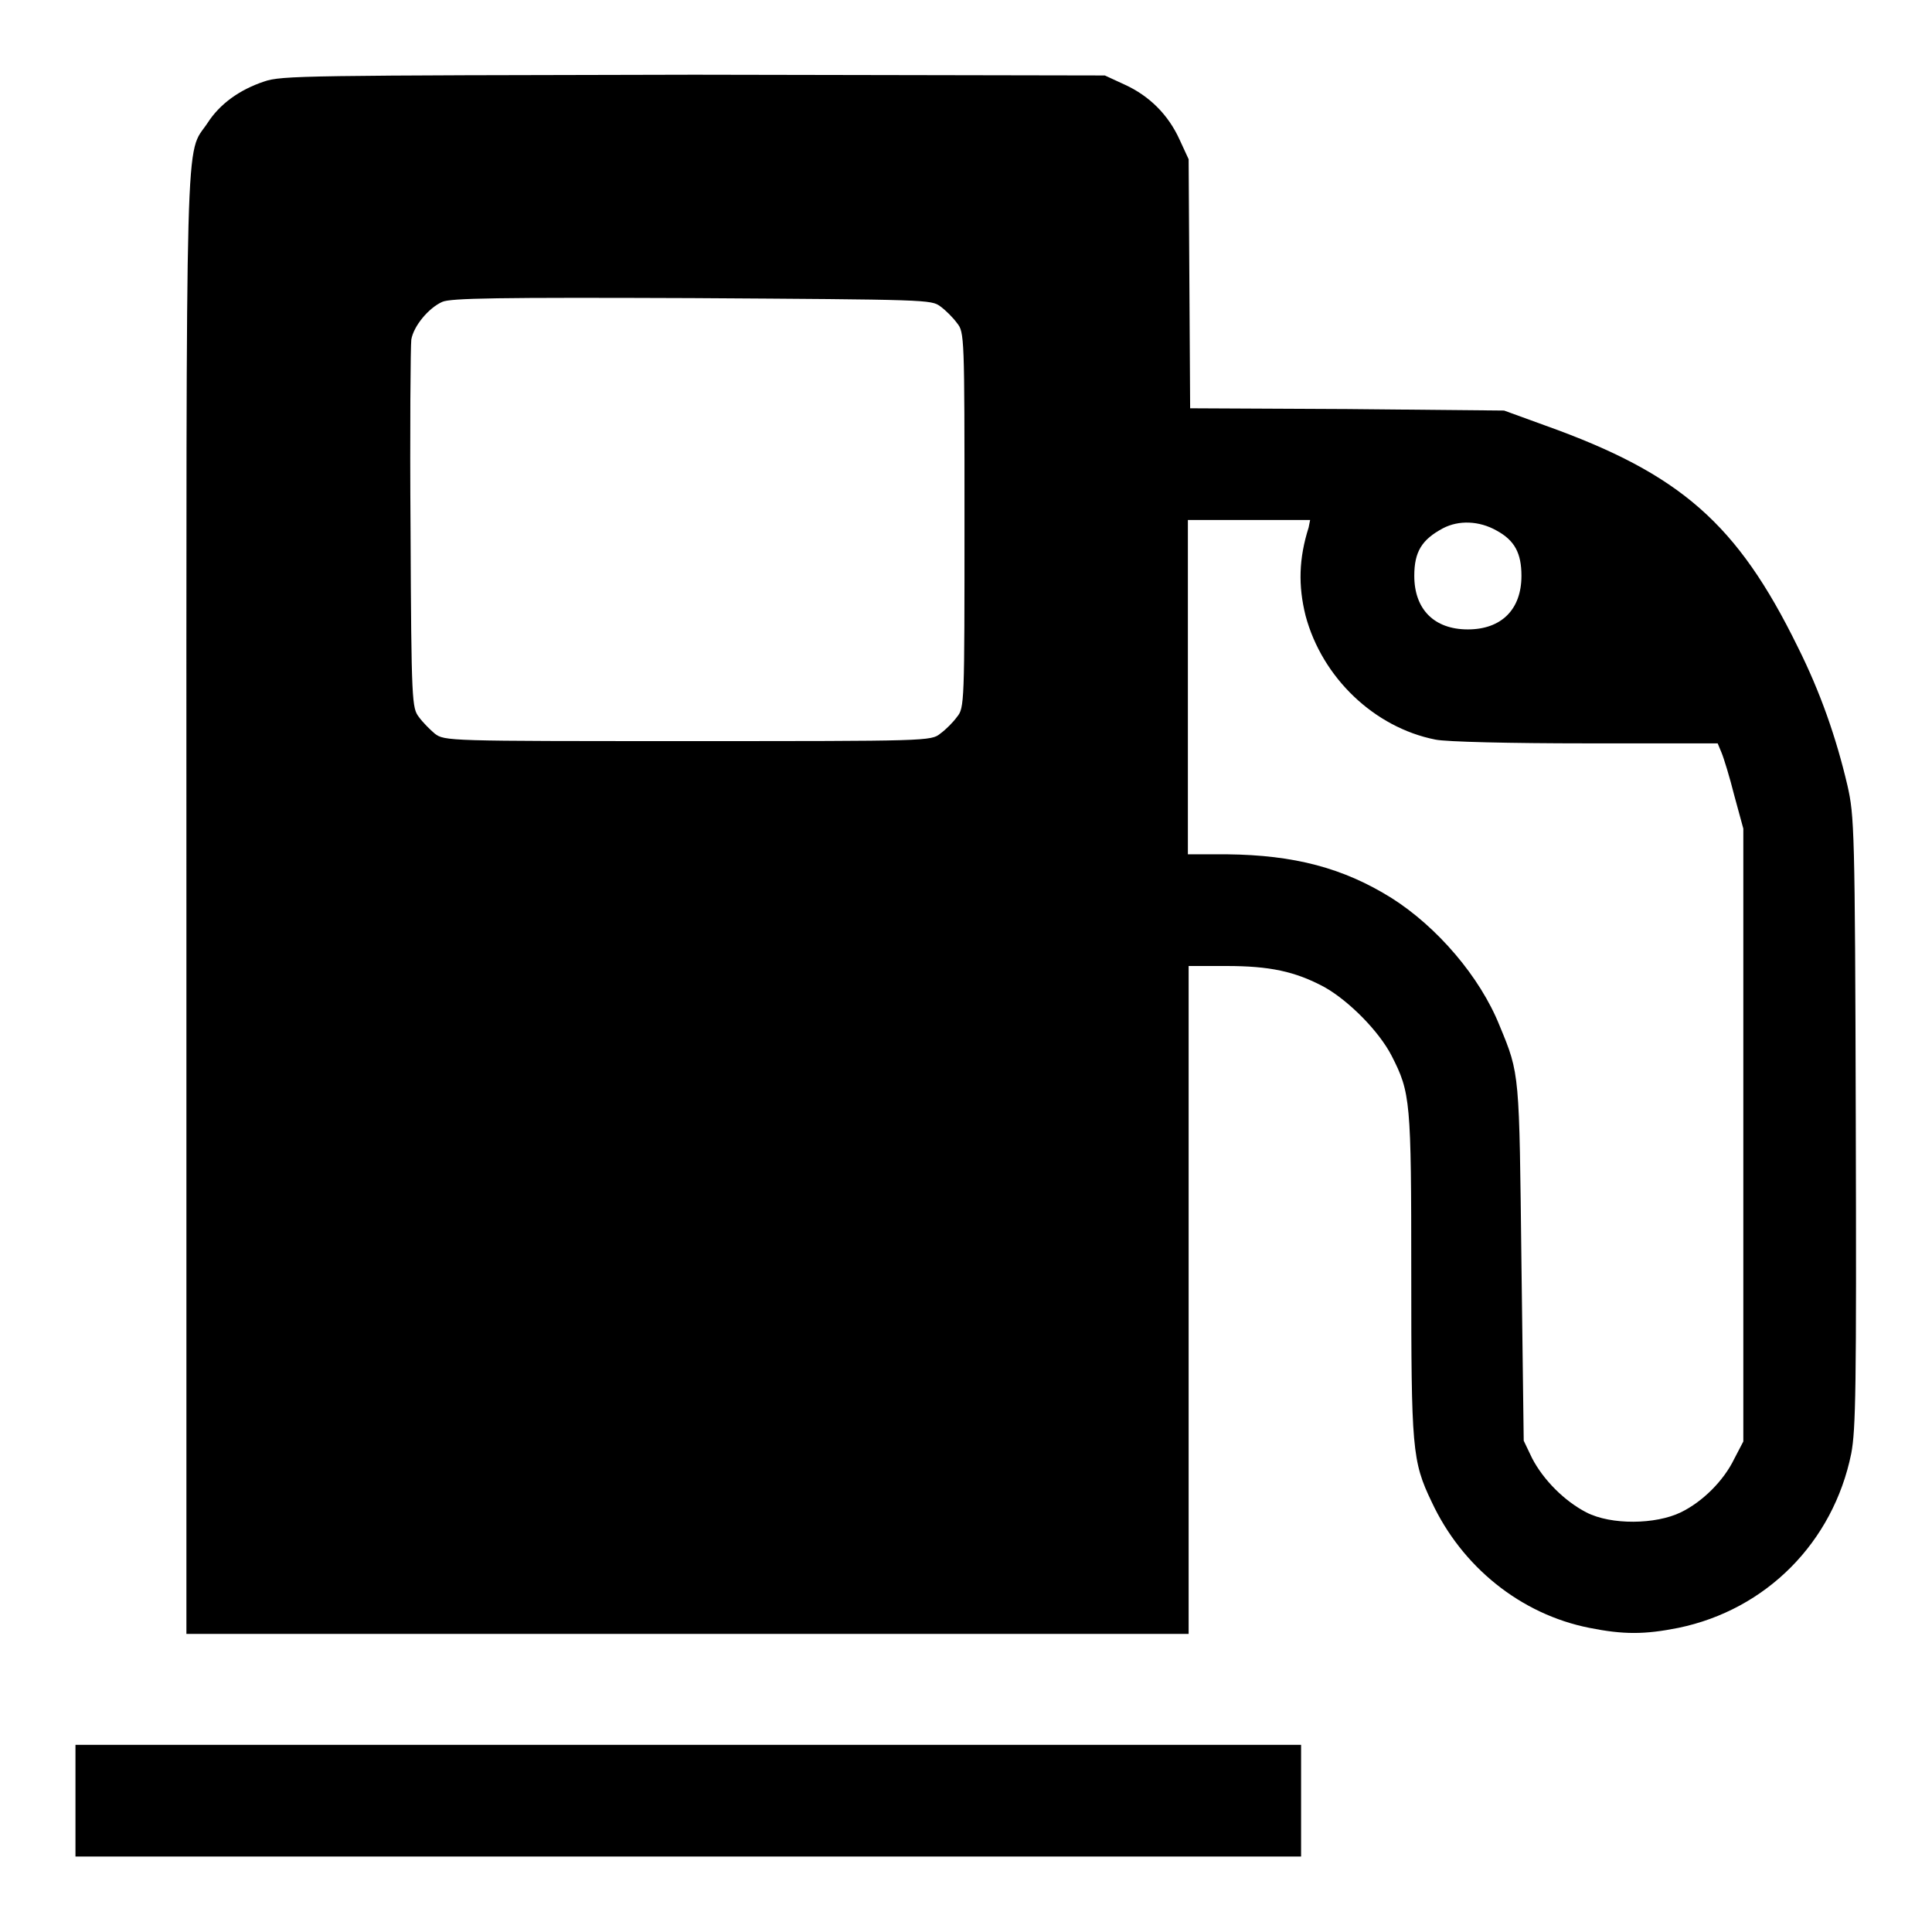
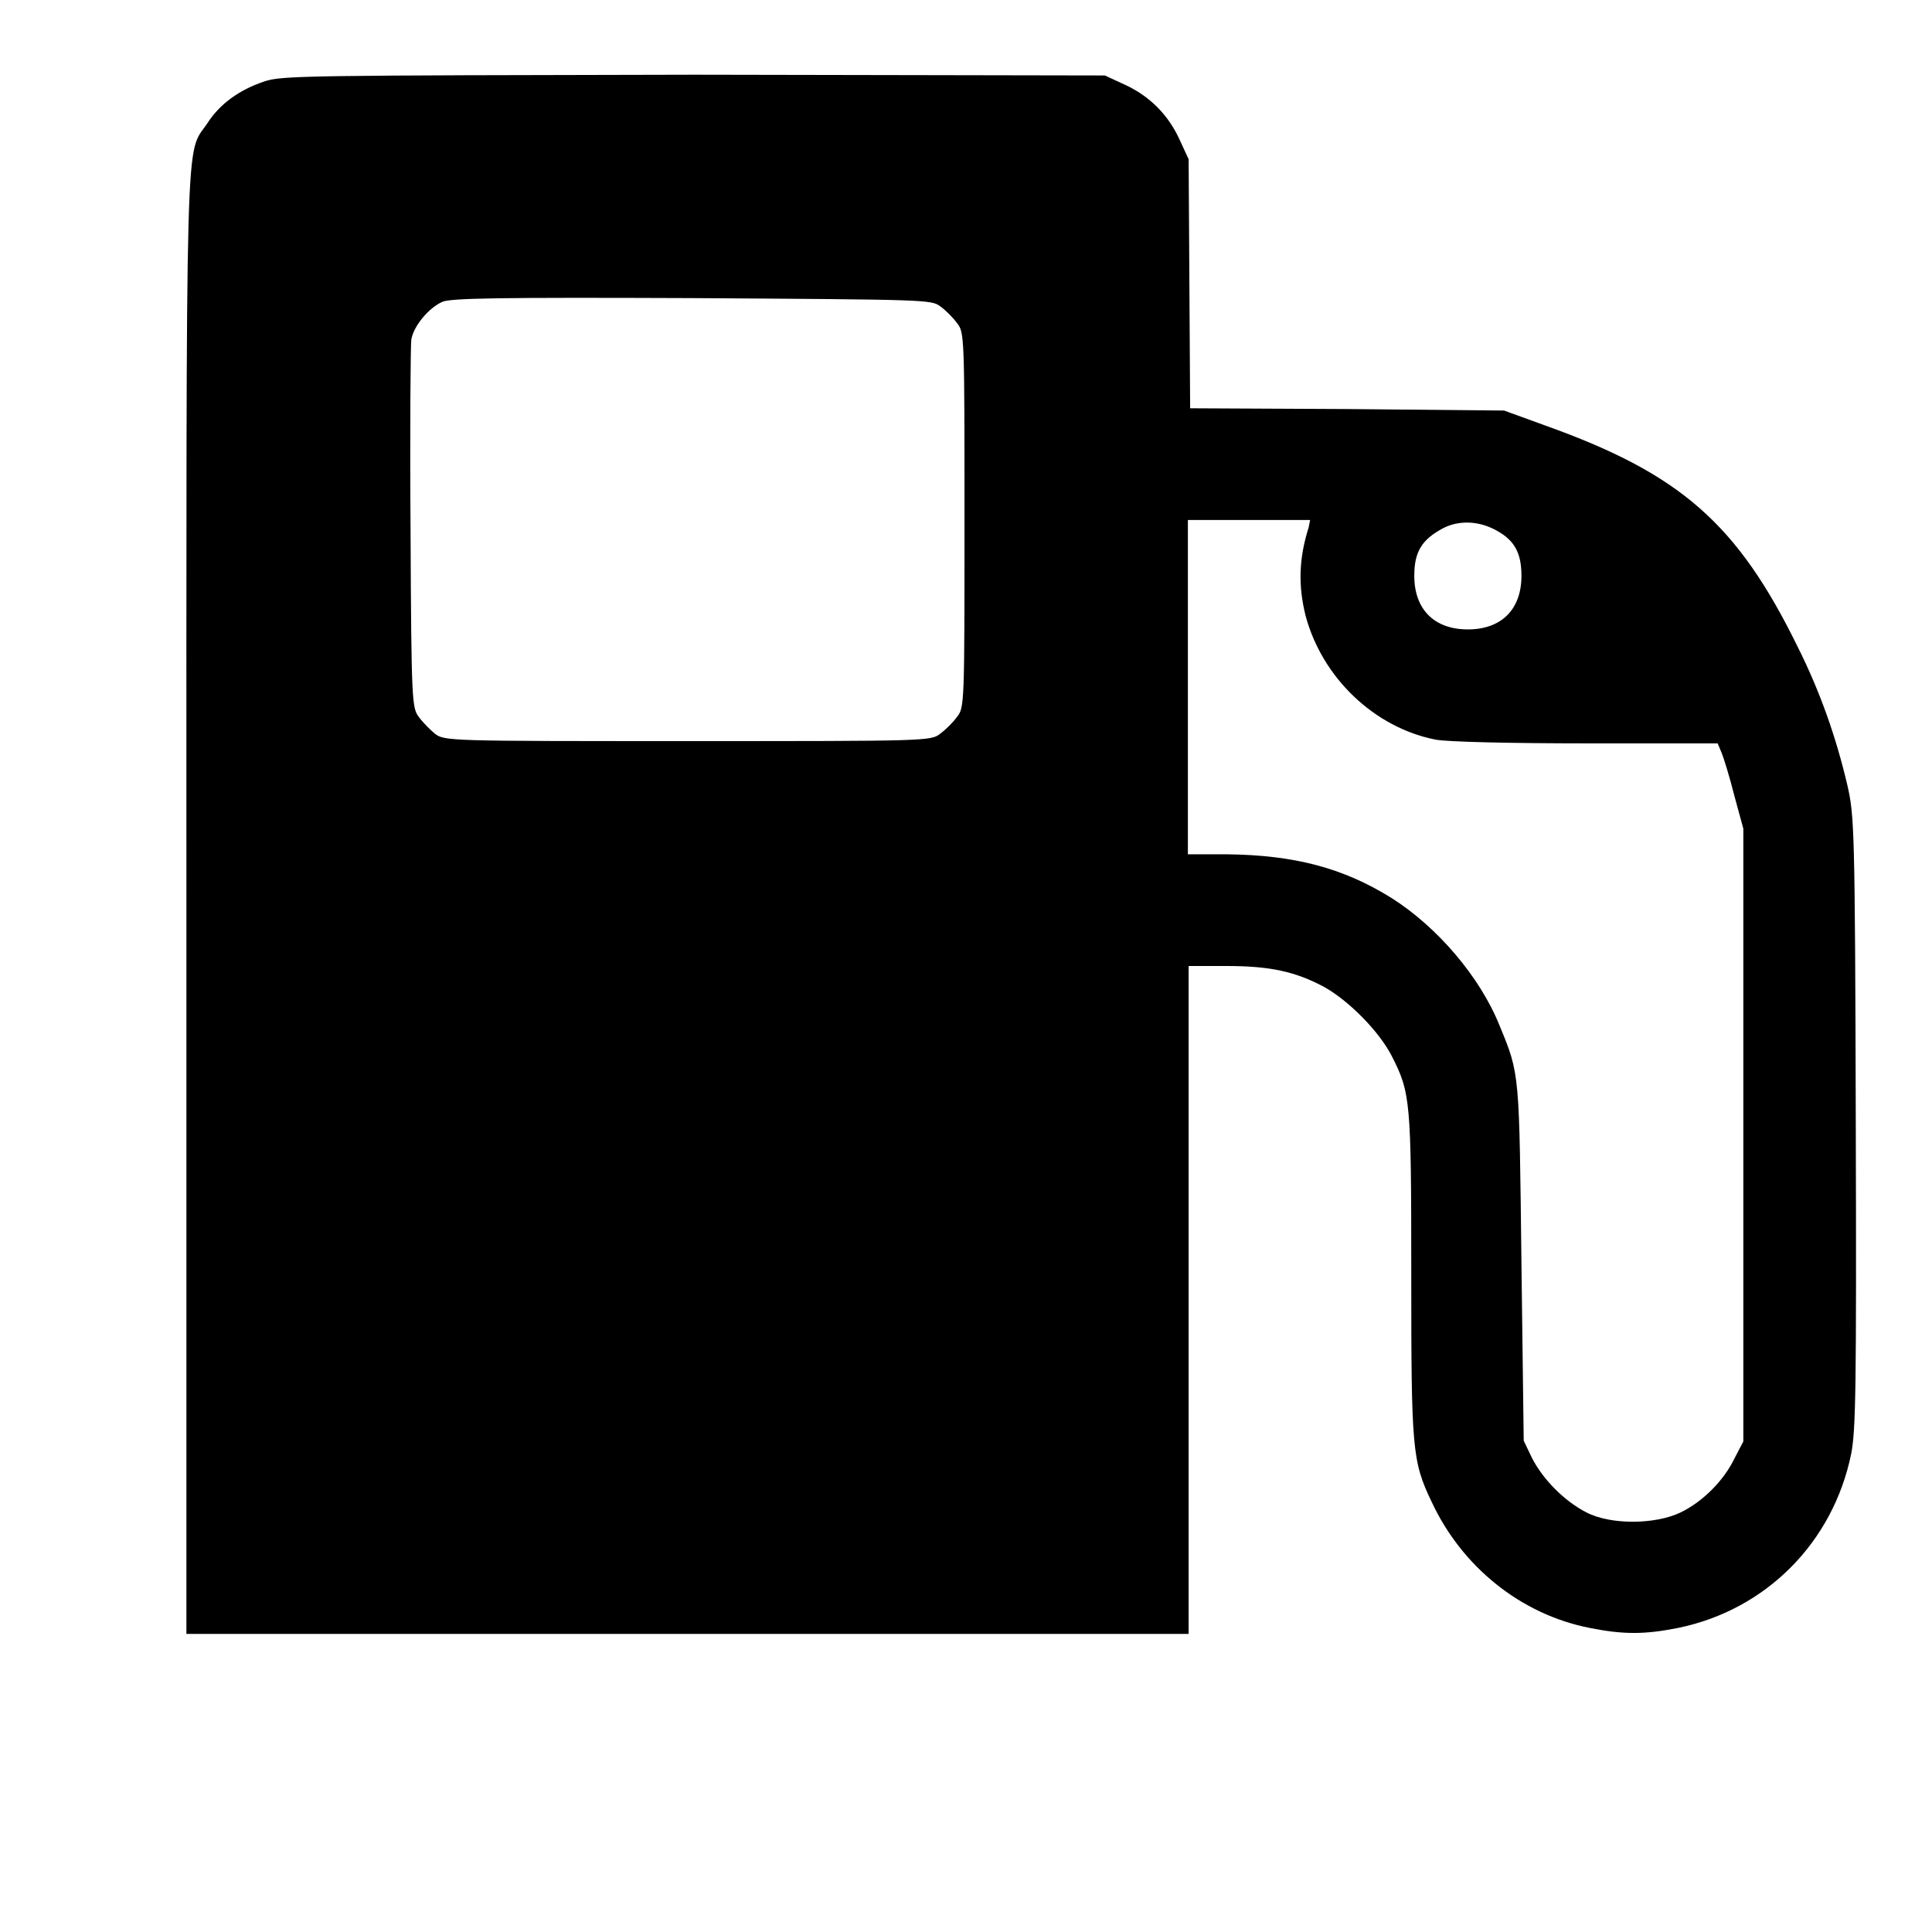
<svg xmlns="http://www.w3.org/2000/svg" version="1.1" x="0px" y="0px" viewBox="0 0 256 256" enable-background="new 0 0 256 256" xml:space="preserve">
  <g>
    <g>
      <g>
        <path fill="#000000" d="M35,10.8c-3.3,1.1-5.9,3-7.5,5.5c-3,4.5-2.8-2.7-2.8,103.5v96.7h66.4h66.4v-44.3V128h5c5.7,0,9.1,0.7,13,2.8c3.2,1.8,7.2,5.8,8.9,9.1c2.5,4.9,2.6,5.9,2.6,28.9c0,23.1,0.1,24.8,2.7,30.2c4,8.6,11.8,14.9,20.9,16.7c4.5,0.9,7.3,0.9,11.8,0c11.6-2.4,20.5-11.3,22.9-23.1c0.6-3.2,0.7-8.4,0.6-44c-0.1-38.9-0.2-40.5-1.1-44.5c-1.5-6.4-3.6-12.4-6.6-18.4c-8-16.3-15.5-22.9-33.4-29.3l-5.5-2l-20.8-0.2l-20.8-0.1l-0.1-16.5l-0.1-16.5l-1.2-2.6c-1.5-3.3-4-5.8-7.3-7.3l-2.6-1.2l-54.4-0.1C40.4,10,37.3,10,35,10.8z M124.6,40.6c0.7,0.5,1.7,1.5,2.2,2.2c1,1.2,1,1.8,1,26.1s0,24.9-1,26.1c-0.5,0.7-1.5,1.7-2.2,2.2c-1.2,1-1.7,1-33.5,1c-31.8,0-32.2,0-33.5-1C57,96.7,56,95.7,55.5,95c-0.9-1.2-1-1.8-1.1-24.9c-0.1-13,0-24.3,0.1-25.1c0.3-1.8,2.3-4.2,4.1-5c1.1-0.5,7.4-0.6,33.1-0.5C122.9,39.7,123.4,39.7,124.6,40.6z M173.4,69.9c-1.3,4.1-1.4,7.7-0.4,11.7c2.2,8.2,9.1,14.8,17.2,16.4c1.4,0.3,10,0.5,20,0.5h17.4l0.5,1.2c0.3,0.7,1.1,3.3,1.7,5.7l1.2,4.4v40.6v40.6l-1.2,2.3c-1.4,2.9-4.2,5.7-7.1,7.1c-3.3,1.6-9.2,1.7-12.5,0c-2.9-1.5-5.7-4.3-7.2-7.2l-1.1-2.3l-0.3-23.5c-0.3-25.3-0.2-25-2.9-31.5c-2.6-6.5-8.3-13.1-14.3-16.9c-6.4-4-12.9-5.7-21.8-5.8h-5.2V91.1V68.9h8.1h8.1L173.4,69.9z M198.3,70.3c2.4,1.3,3.3,3,3.3,6c0,4.5-2.7,7.1-7.1,7.1c-4.5,0-7.1-2.7-7.1-7.1c0-3.2,1-4.8,3.8-6.3C193.3,68.9,196,69,198.3,70.3z" />
-         <path fill="#000000" d="M10,238.6v7.4h81.2h81.2v-7.4v-7.4H91.2H10V238.6z" />
      </g>
    </g>
  </g>
</svg>